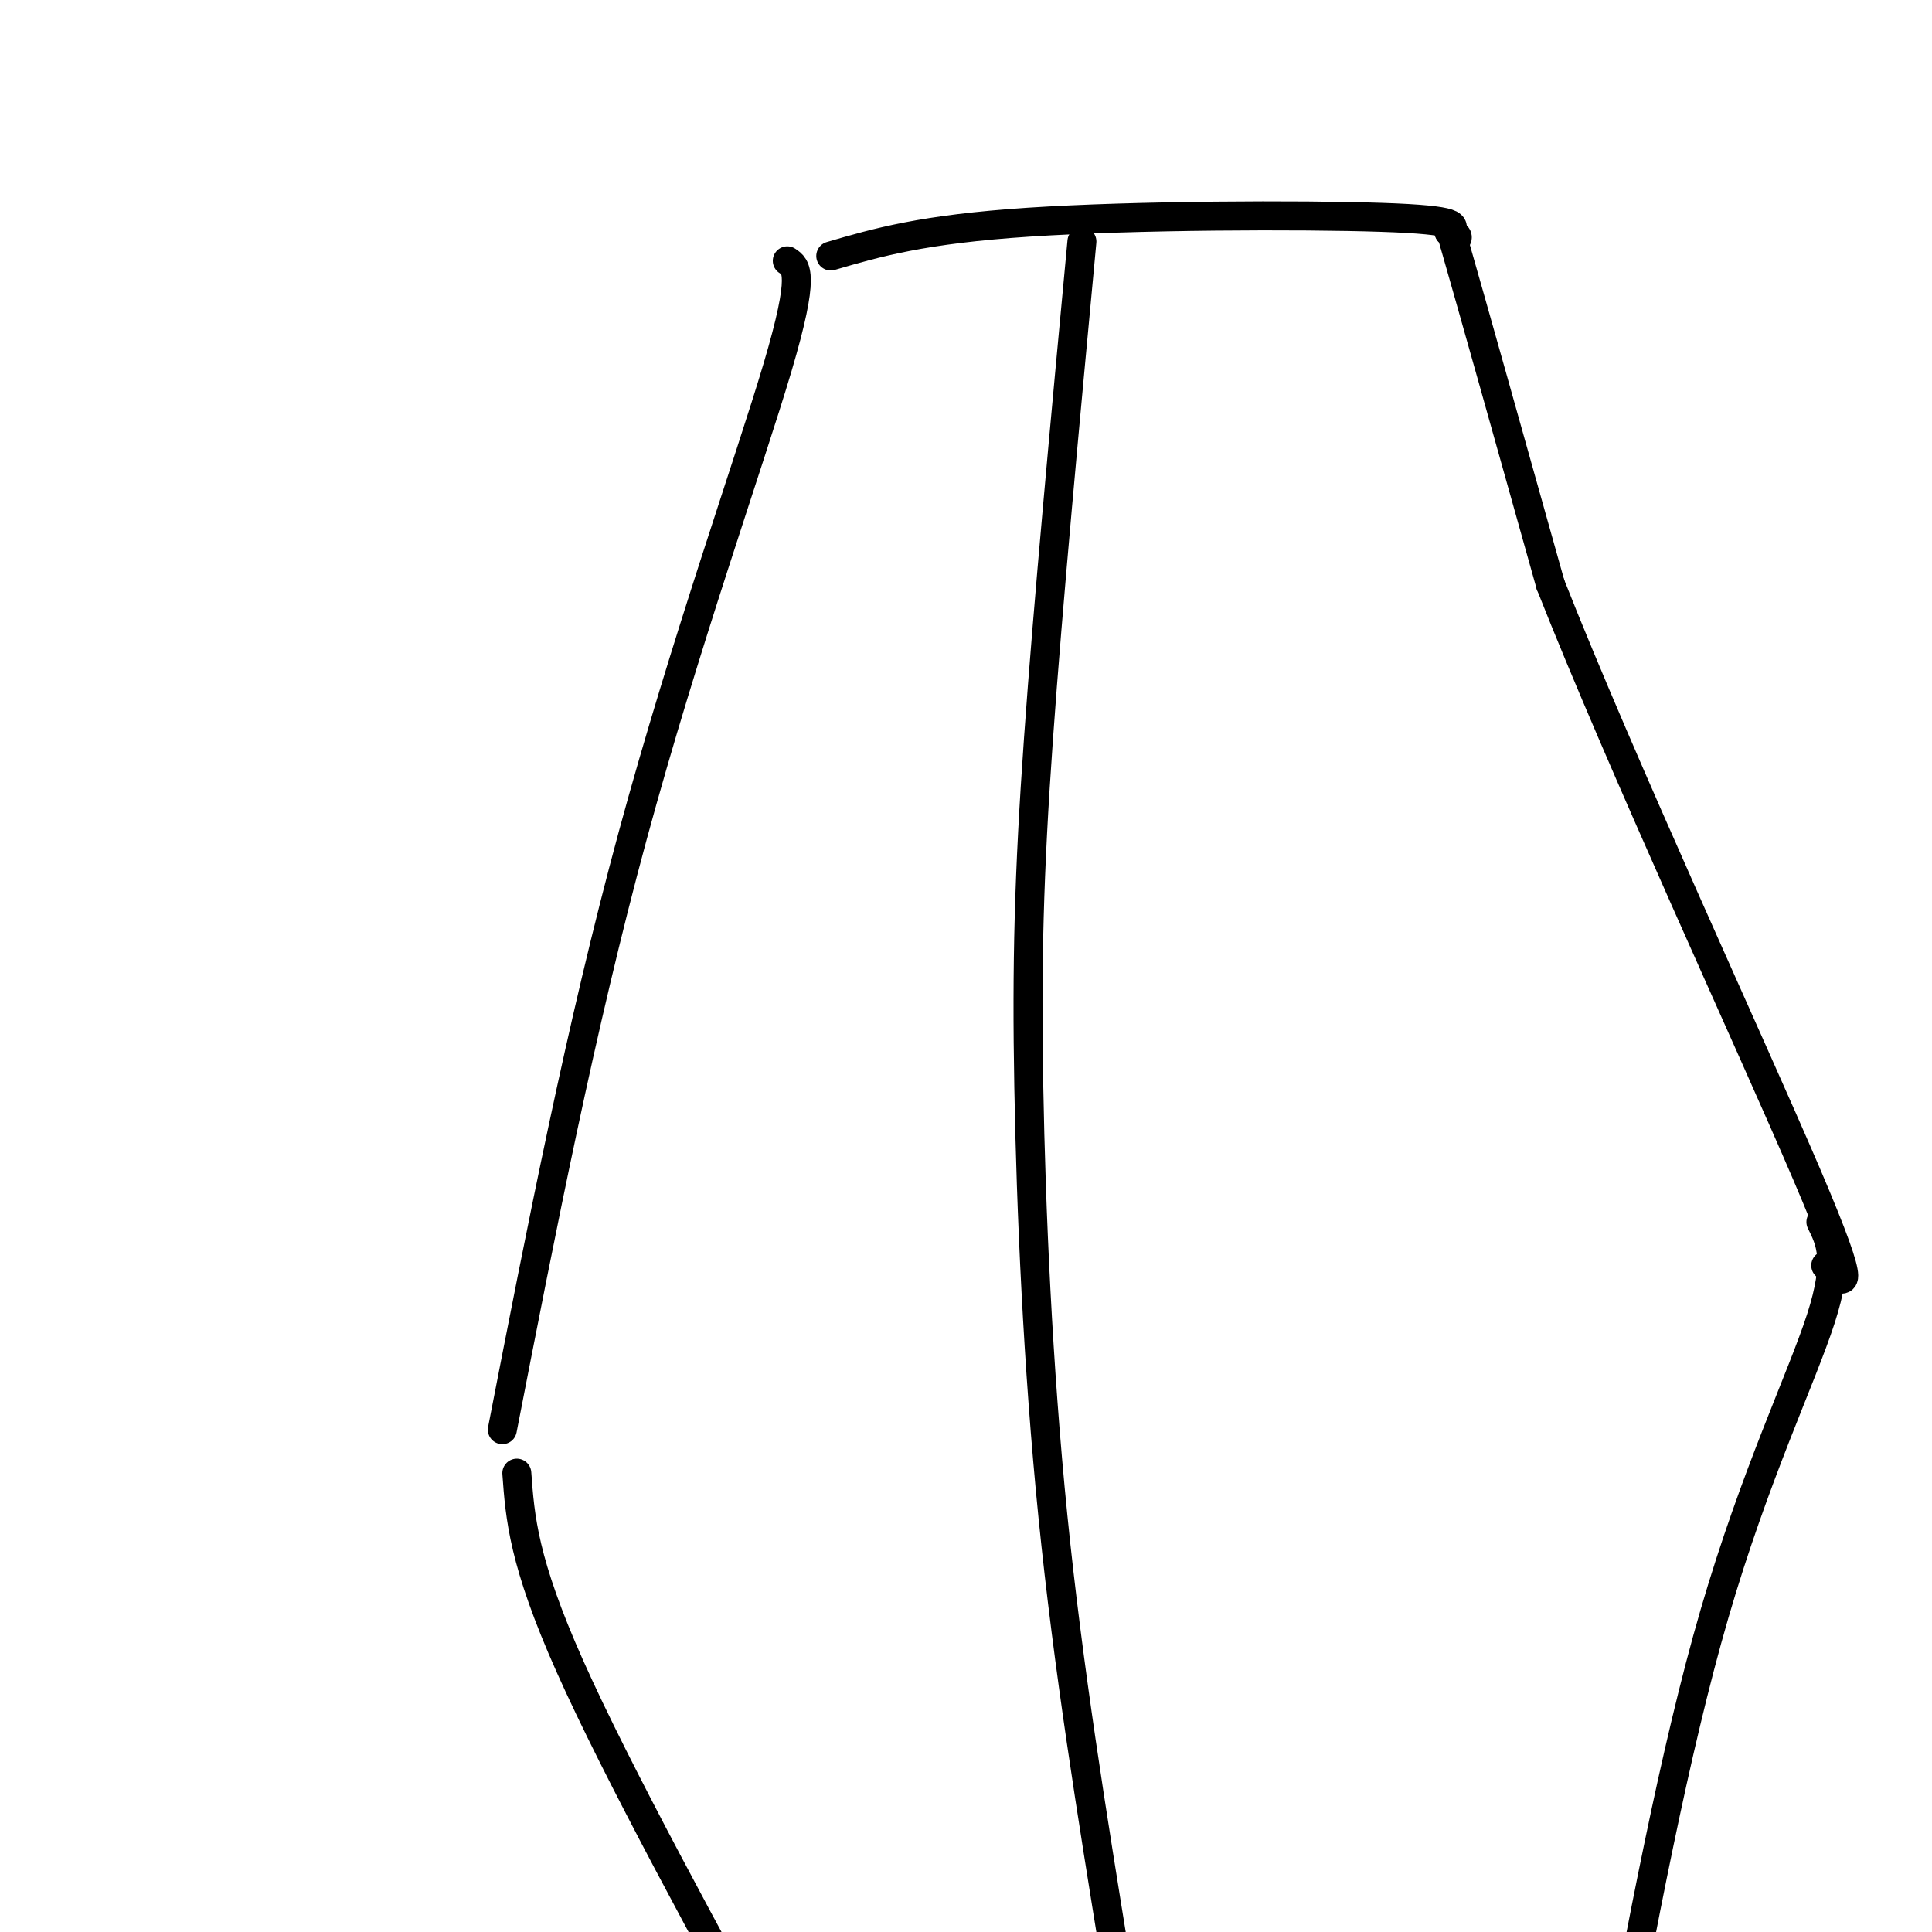
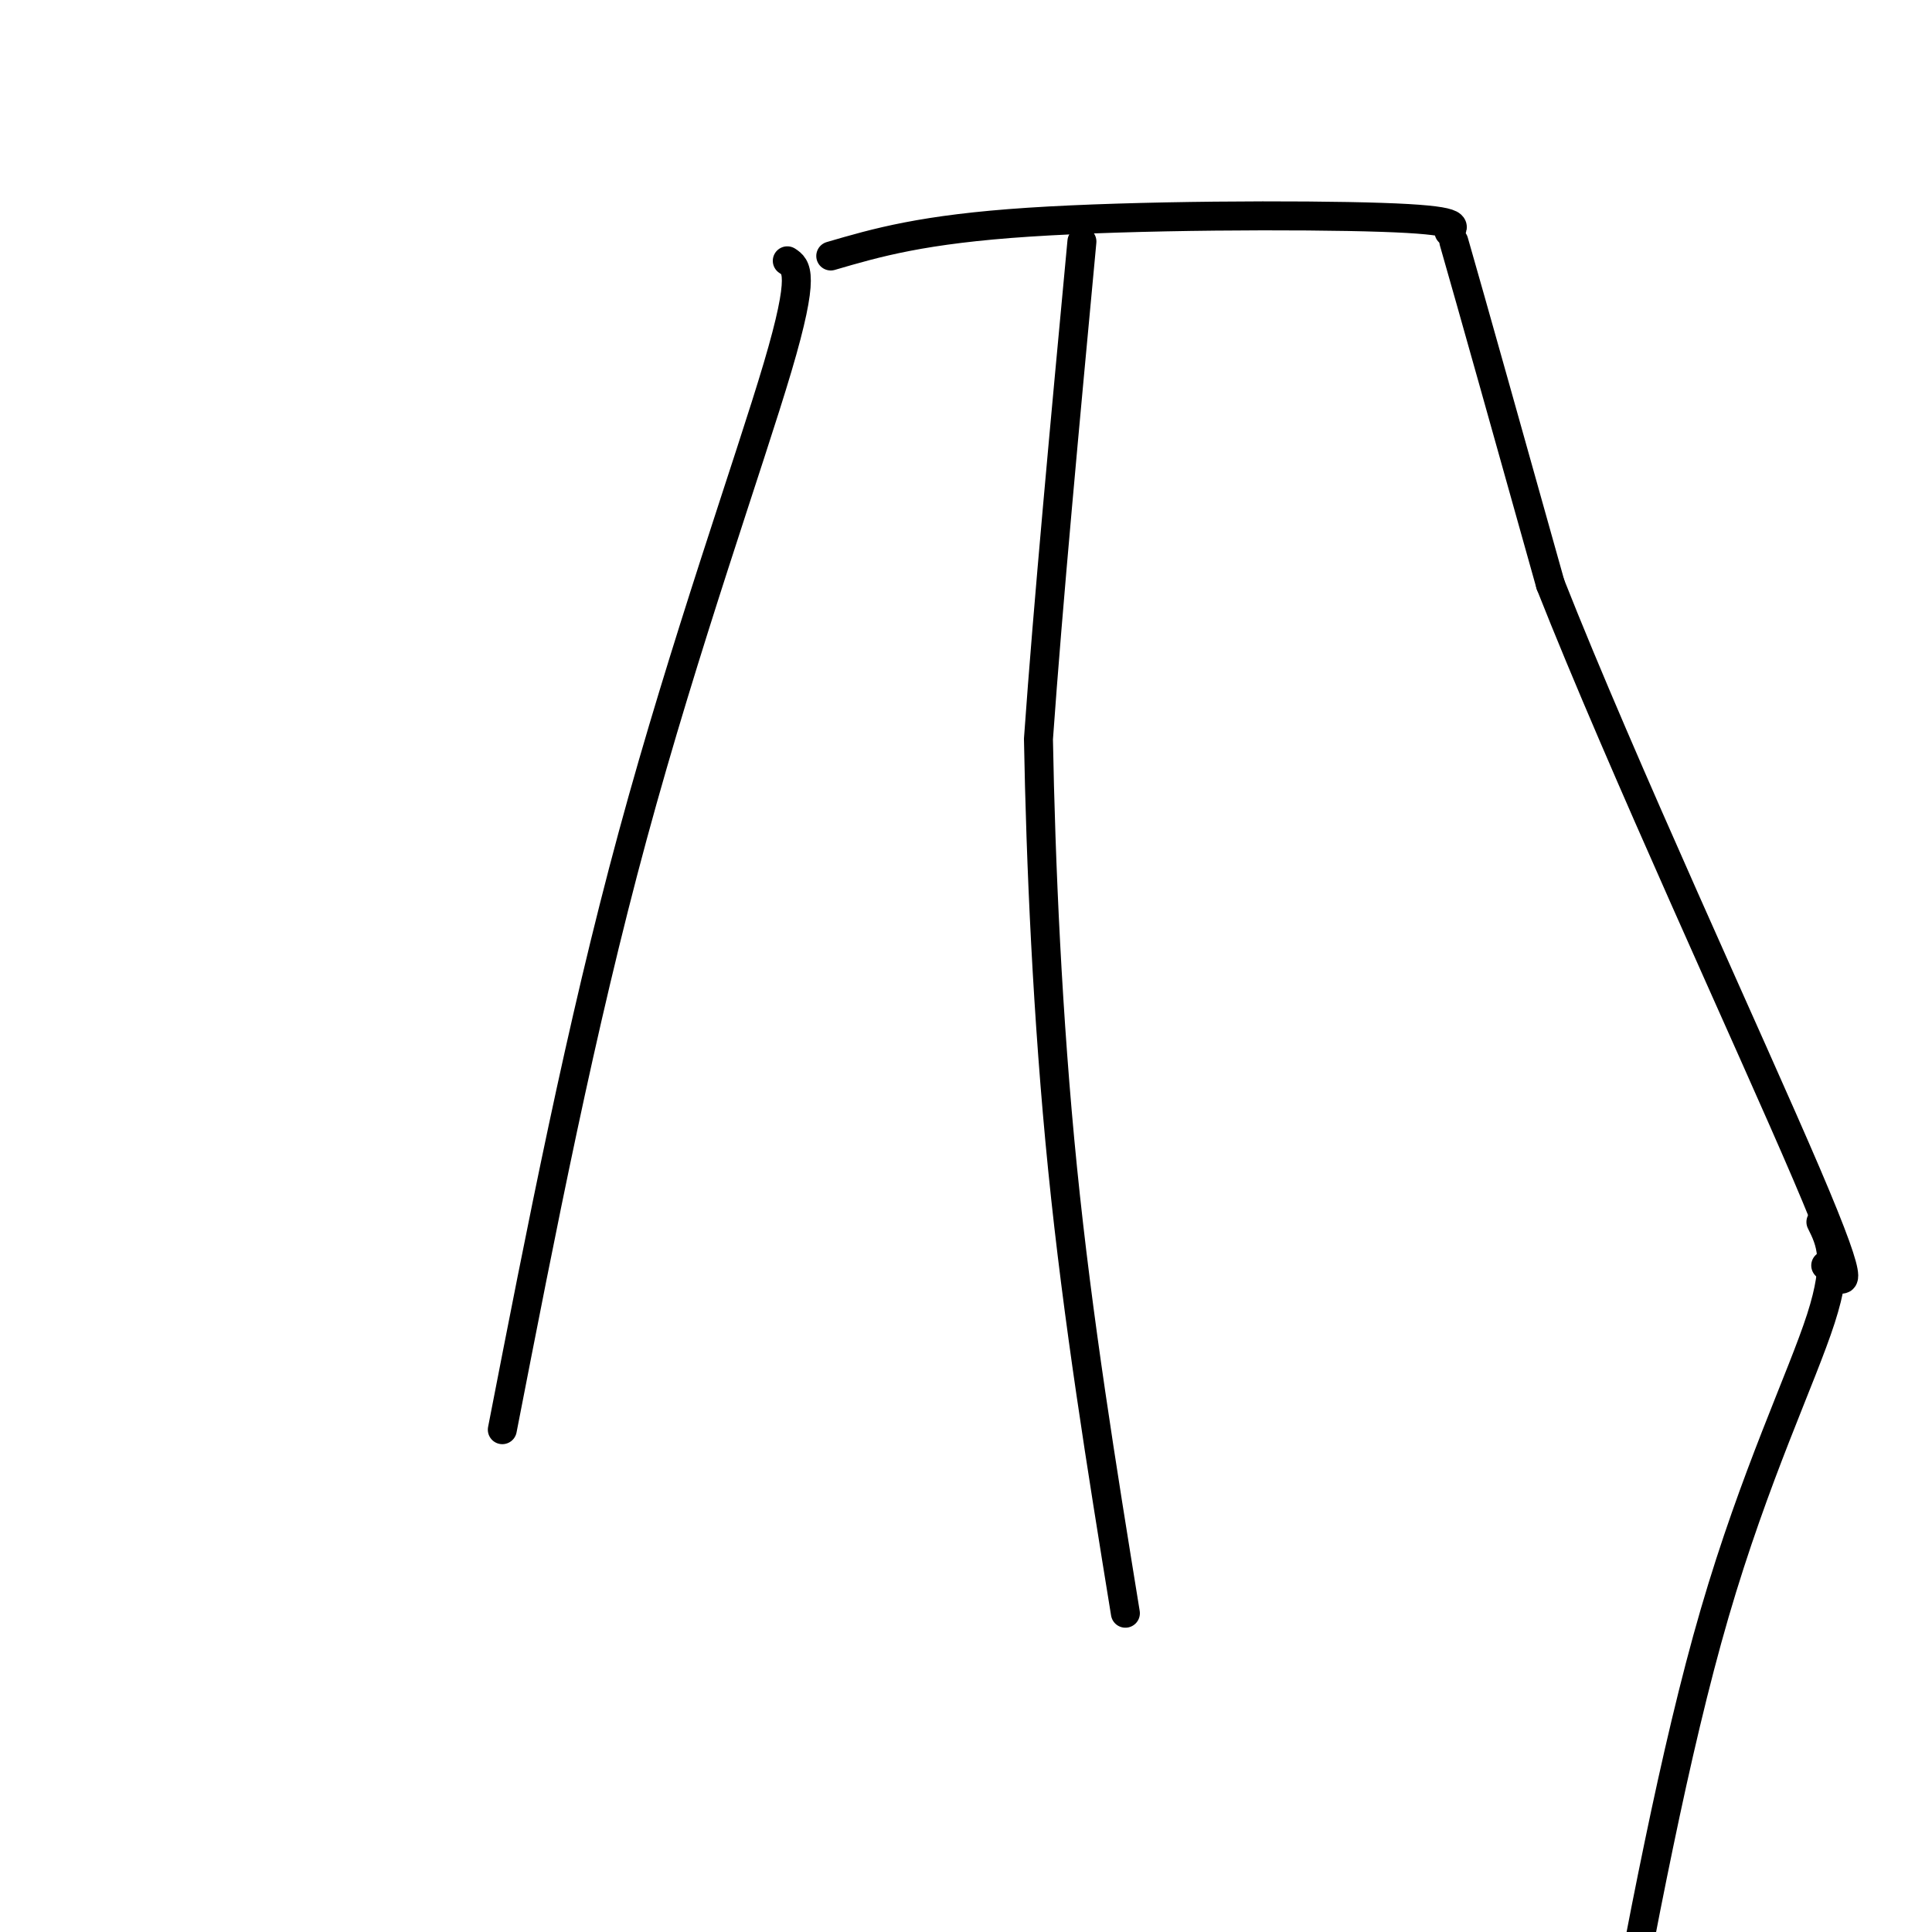
<svg xmlns="http://www.w3.org/2000/svg" viewBox="0 0 400 400" version="1.1">
  <g fill="none" stroke="#000000" stroke-width="6" stroke-linecap="round" stroke-linejoin="round">
    <path d="M172,53c9.511,-2.778 19.022,-5.556 41,-7c21.978,-1.444 56.422,-1.556 73,-1c16.578,0.556 15.289,1.778 14,3" />
-     <path d="M300,48c2.500,0.833 1.750,1.417 1,2" />
    <path d="M301,50c3.500,12.167 11.750,41.583 20,71" />
    <path d="M321,121c14.711,37.311 41.489,95.089 53,122c11.511,26.911 7.756,22.956 4,19" />
    <path d="M163,54c1.889,1.244 3.778,2.489 -2,22c-5.778,19.511 -19.222,57.289 -30,97c-10.778,39.711 -18.889,81.356 -27,123" />
-     <path d="M107,305c0.667,9.167 1.333,18.333 11,40c9.667,21.667 28.333,55.833 47,90" />
    <path d="M377,253c1.956,3.933 3.911,7.867 0,20c-3.911,12.133 -13.689,32.467 -22,61c-8.311,28.533 -15.156,65.267 -22,102" />
-     <path d="M224,50c-3.506,37.488 -7.012,74.976 -9,103c-1.988,28.024 -2.458,46.583 -2,72c0.458,25.417 1.845,57.690 5,89c3.155,31.310 8.077,61.655 13,92" />
+     <path d="M224,50c-3.506,37.488 -7.012,74.976 -9,103c0.458,25.417 1.845,57.690 5,89c3.155,31.310 8.077,61.655 13,92" />
  </g>
</svg>